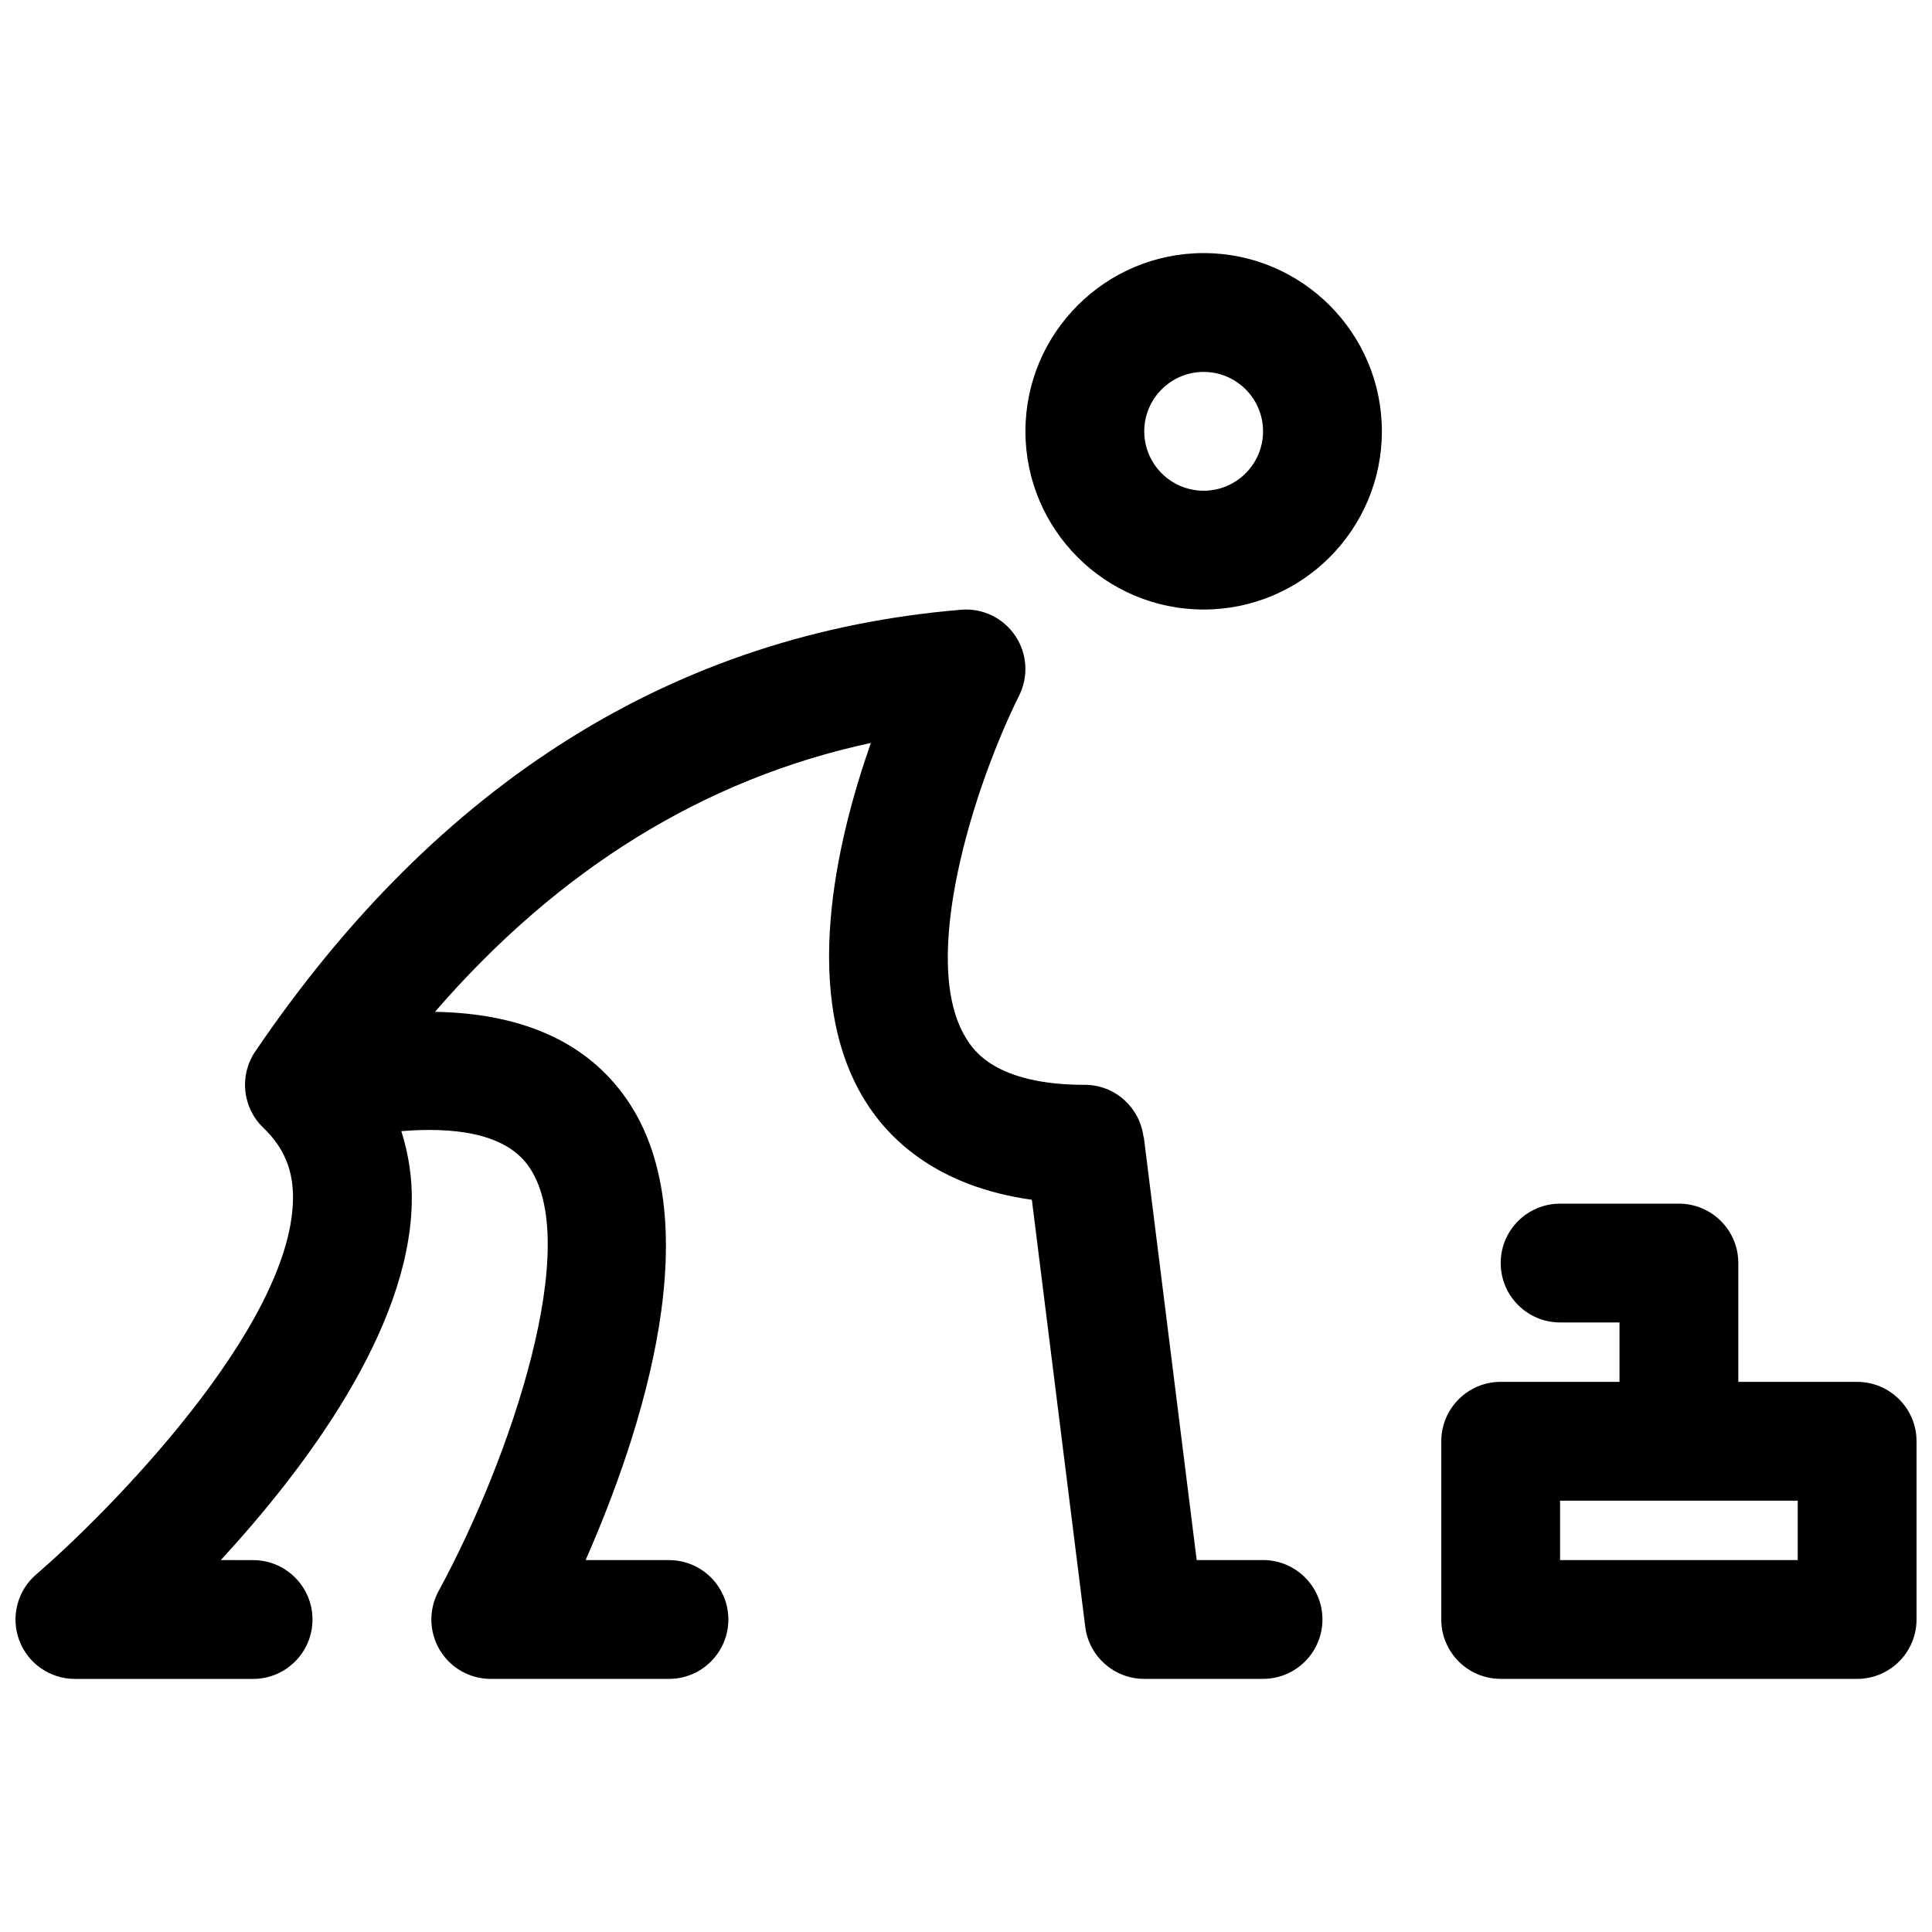
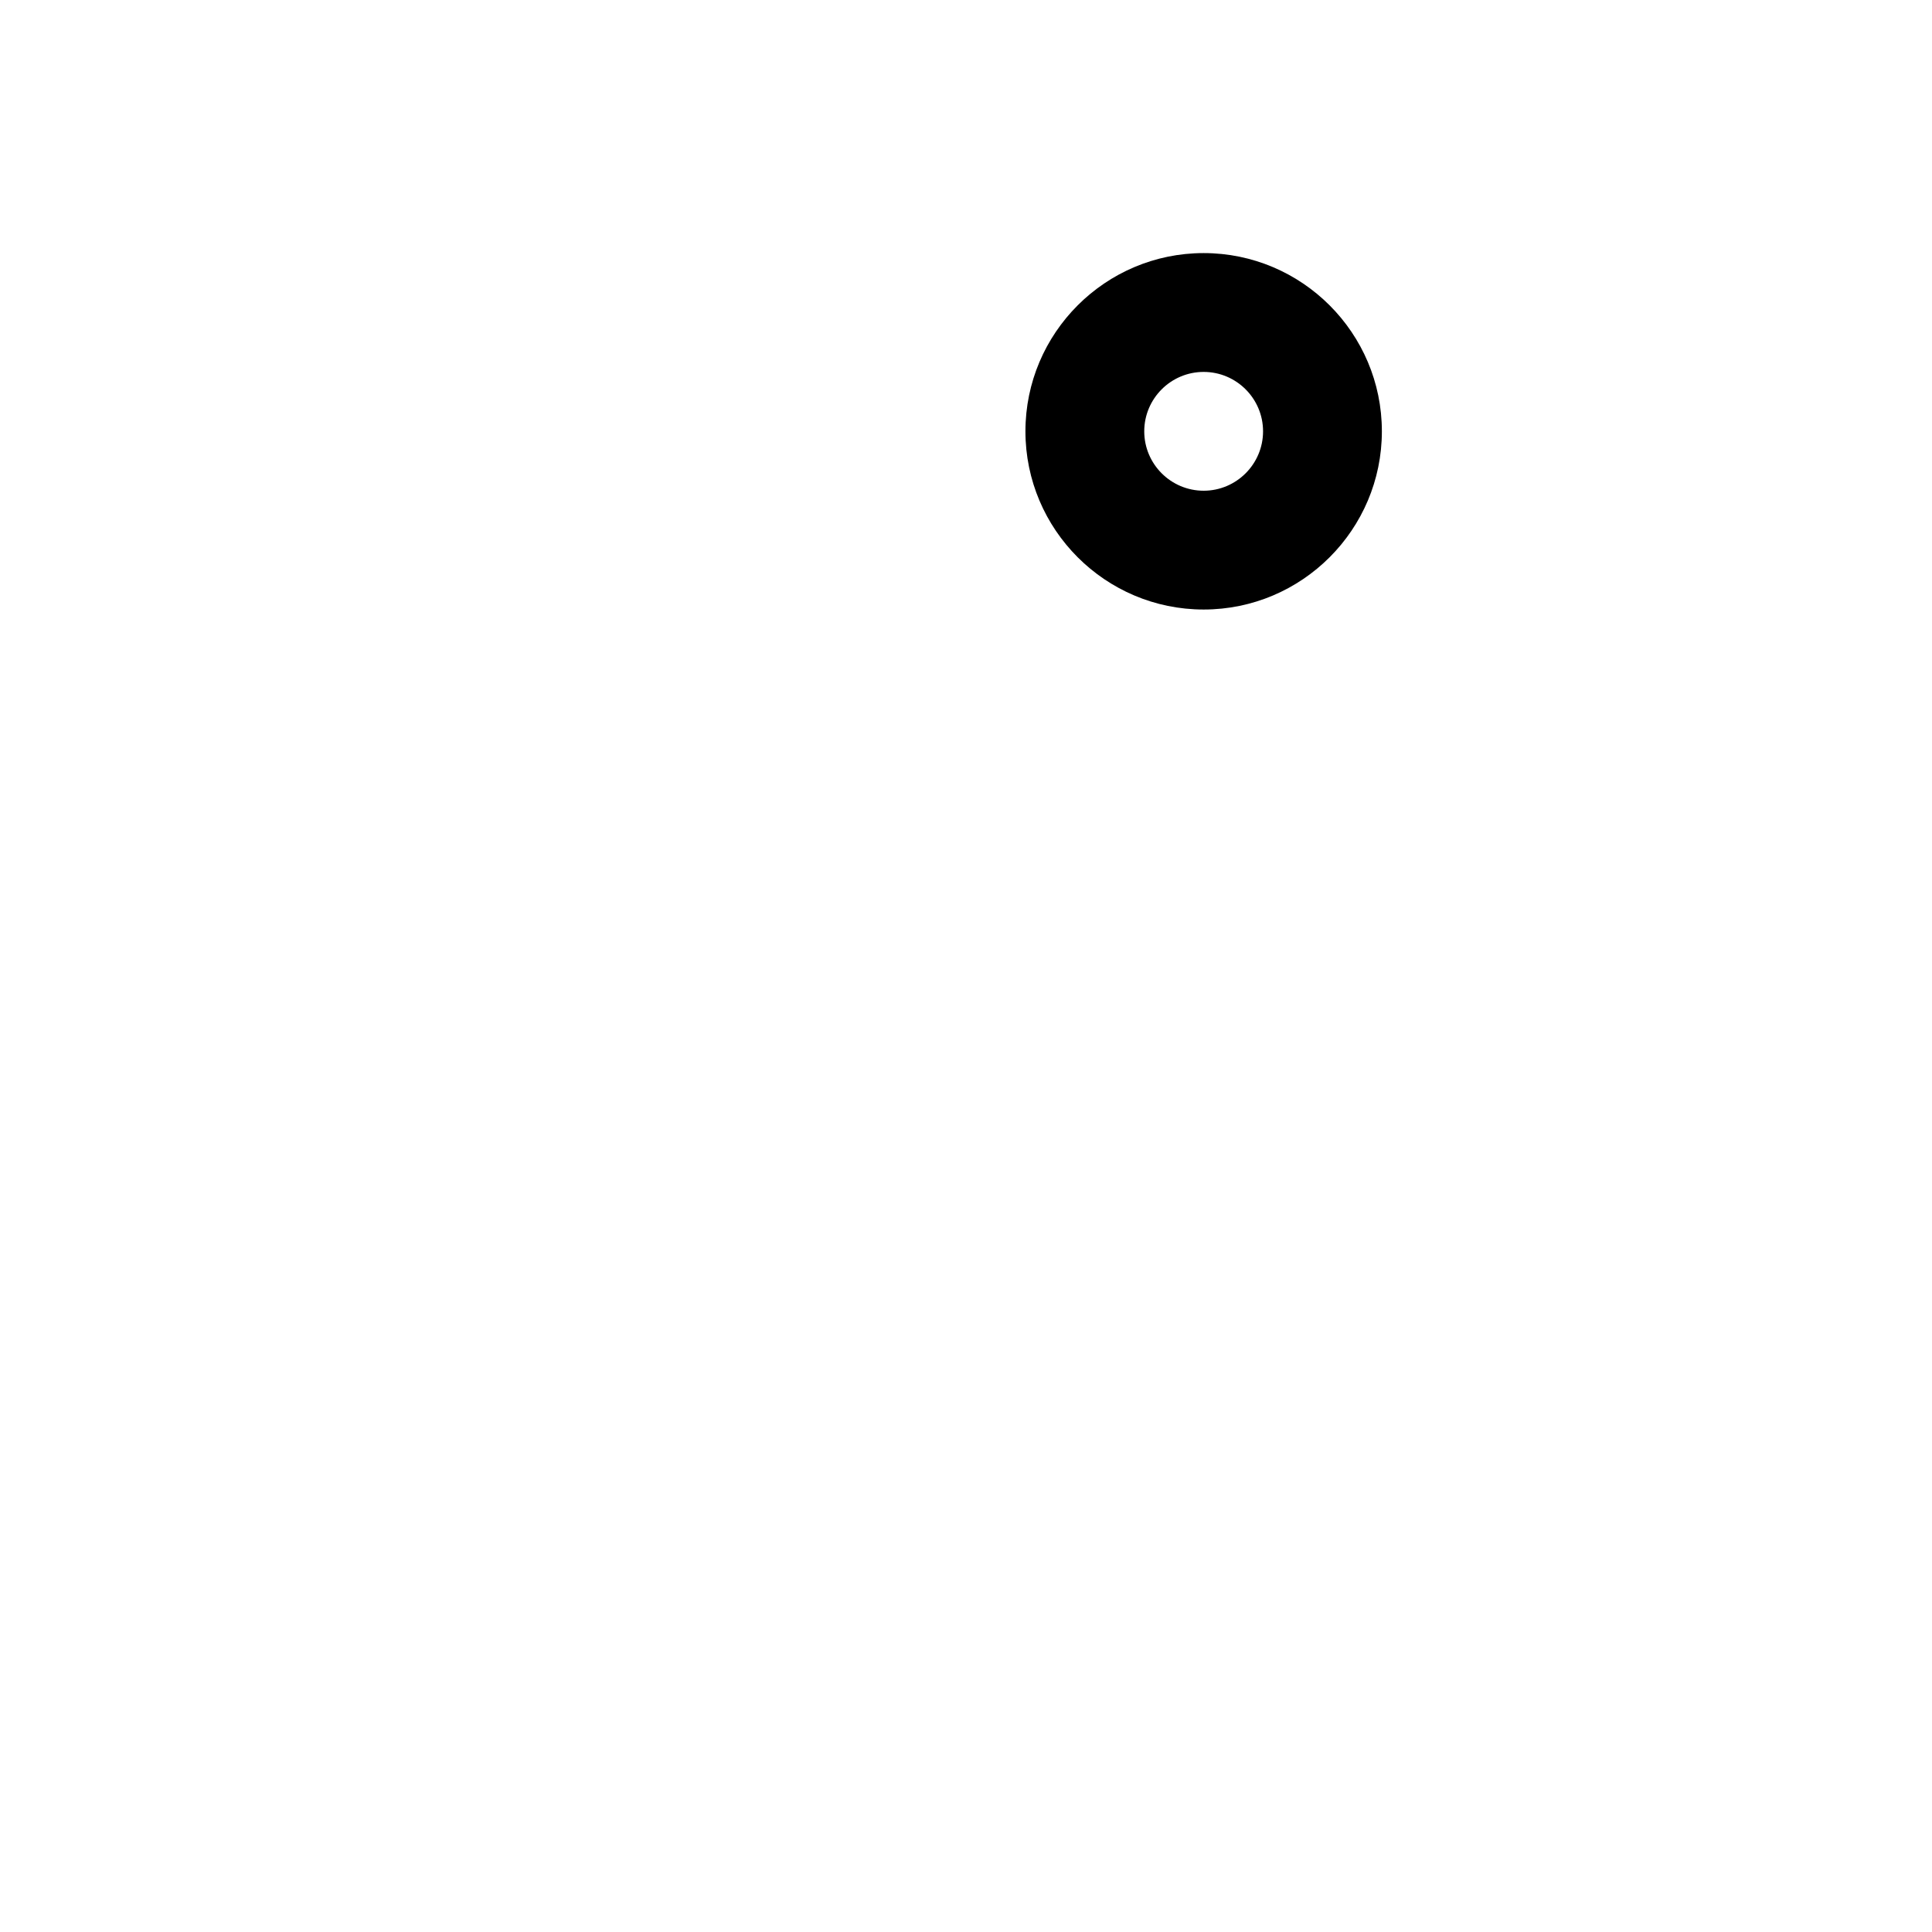
<svg xmlns="http://www.w3.org/2000/svg" width="800px" height="800px" version="1.1" viewBox="144 144 512 512">
  <defs>
    <clipPath id="b">
-       <path d="m148.09 305h346.91v284h-346.91z" />
-     </clipPath>
+       </clipPath>
    <clipPath id="a">
-       <path d="m525 462h126.9v127h-126.9z" />
-     </clipPath>
+       </clipPath>
  </defs>
  <g clip-path="url(#b)">
-     <path d="m478.72 557.44h-17.586l-14.02-112.16s-0.055 0.031-0.07 0.031c-0.961-7.777-7.519-13.82-15.555-13.82-23.812 0-29.574-9.305-31.473-12.359-12.578-20.309 1.961-66.48 14.074-90.82 2.535-5.086 2.133-11.156-1.062-15.863-3.188-4.707-8.645-7.352-14.336-6.856-75.691 6.312-138.62 45.695-187.05 117.06-4.312 6.359-3.41 14.91 2.141 20.215 5.574 5.328 8.07 11.477 7.856 19.34-0.902 34.07-49.426 83.035-68.043 99.031-5 4.289-6.793 11.242-4.512 17.414 2.281 6.176 8.18 10.277 14.758 10.277h47.23c8.691 0 15.742-7.055 15.742-15.742 0-8.691-7.055-15.742-15.742-15.742l-8.562-0.004c22.402-24.34 49.695-60.734 50.609-94.363 0.18-6.793-0.836-13.242-2.769-19.316 13.832-1.109 27.094 0.473 33.402 8.848 15.215 20.191-4.59 78.262-23.523 113.04-2.652 4.879-2.543 10.801 0.293 15.578 2.84 4.773 7.973 7.699 13.531 7.699h47.23c8.691 0 15.742-7.055 15.742-15.742 0-8.691-7.055-15.742-15.742-15.742h-22.09c14.469-32.891 34.172-91.262 9.715-123.77-10.578-14.051-27.301-21.137-49.633-21.531 32.785-37.879 71.461-61.773 115.52-71.258-9.391 26.719-18.594 67.25-1.582 94.77 6.551 10.605 19.492 22.844 44.242 26.293l14.145 113.18c1 7.883 7.691 13.793 15.633 13.793h31.488c8.691 0 15.742-7.055 15.742-15.742 0-8.691-7.051-15.746-15.742-15.746z" />
-   </g>
+     </g>
  <path d="m462.98 211.07c-26.047 0-47.23 21.184-47.23 47.23s21.184 47.23 47.23 47.23c26.047 0 47.23-21.184 47.23-47.23s-21.184-47.23-47.23-47.23zm0 62.977c-8.684 0-15.742-7.07-15.742-15.742 0-8.676 7.062-15.742 15.742-15.742 8.684 0 15.742 7.07 15.742 15.742 0 8.672-7.062 15.742-15.742 15.742z" />
  <g clip-path="url(#a)">
    <path d="m636.16 510.21h-31.488v-31.488c0-8.691-7.055-15.742-15.742-15.742h-31.488c-8.691 0-15.742 7.055-15.742 15.742 0 8.691 7.055 15.742 15.742 15.742h15.742v15.742h-31.488c-8.691 0-15.742 7.055-15.742 15.742v47.23c0 8.691 7.055 15.742 15.742 15.742h94.465c8.691 0 15.742-7.055 15.742-15.742v-47.23c0-8.684-7.051-15.738-15.742-15.738zm-15.746 47.23h-62.977v-15.742h62.977z" />
  </g>
</svg>